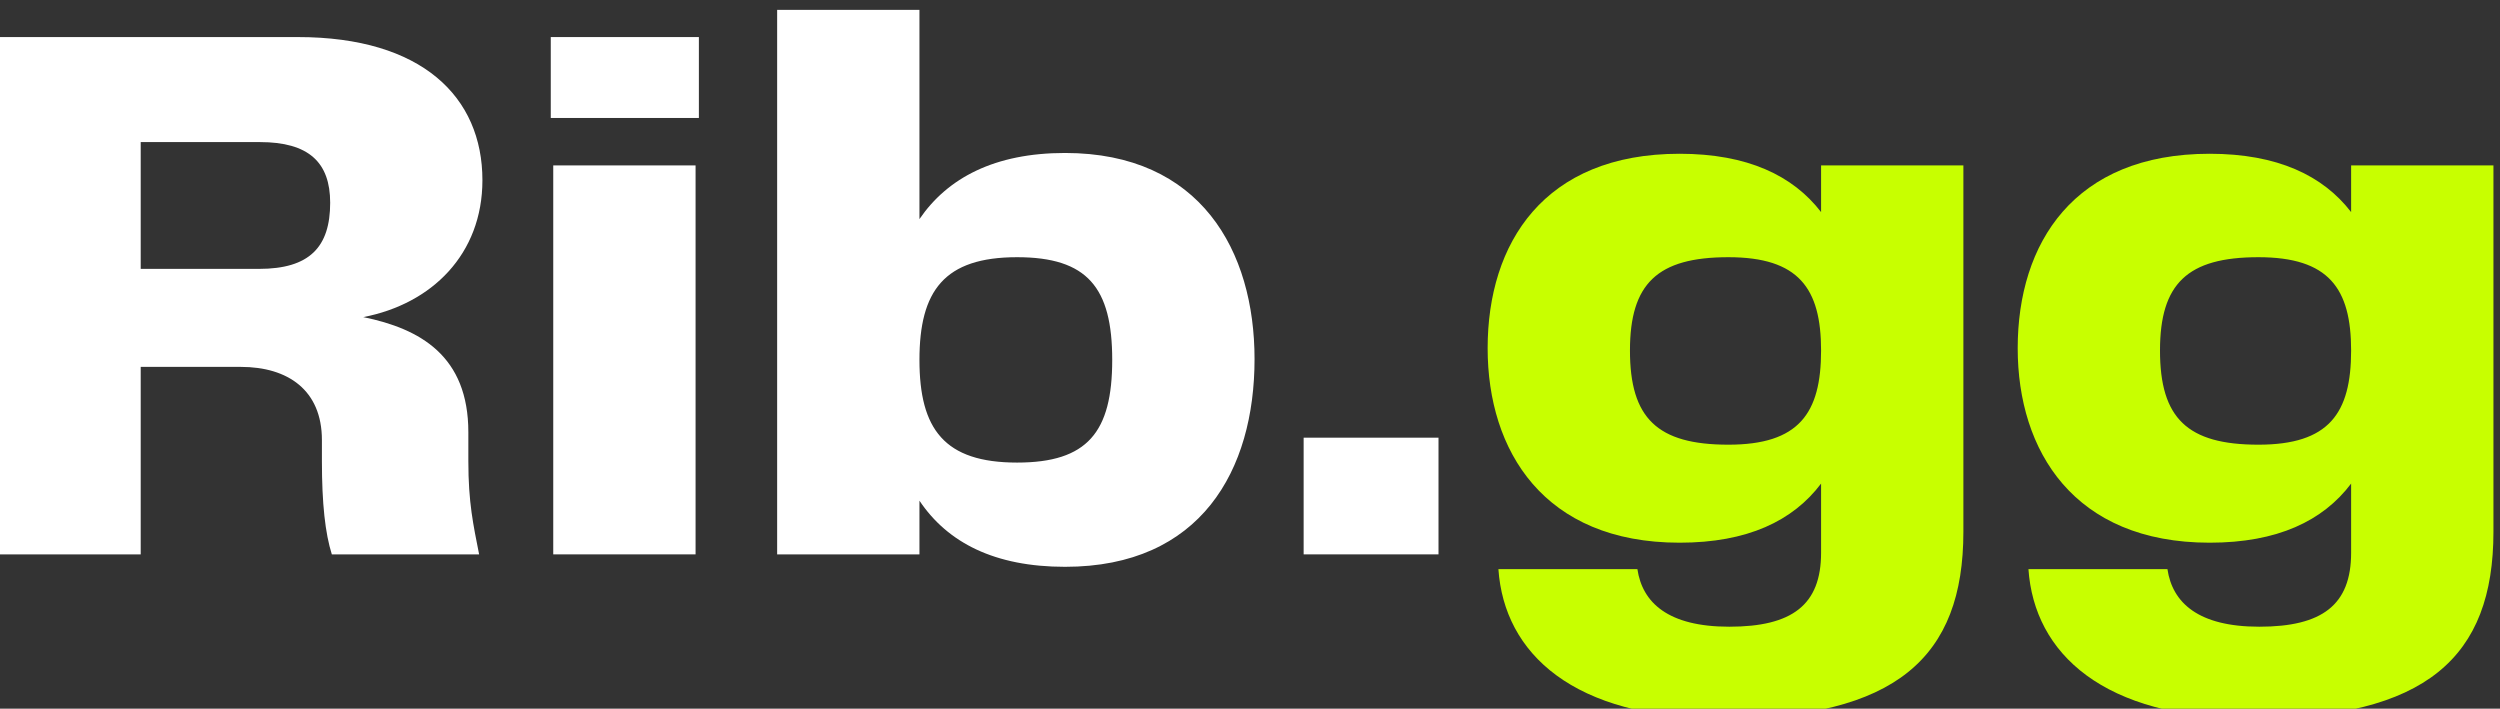
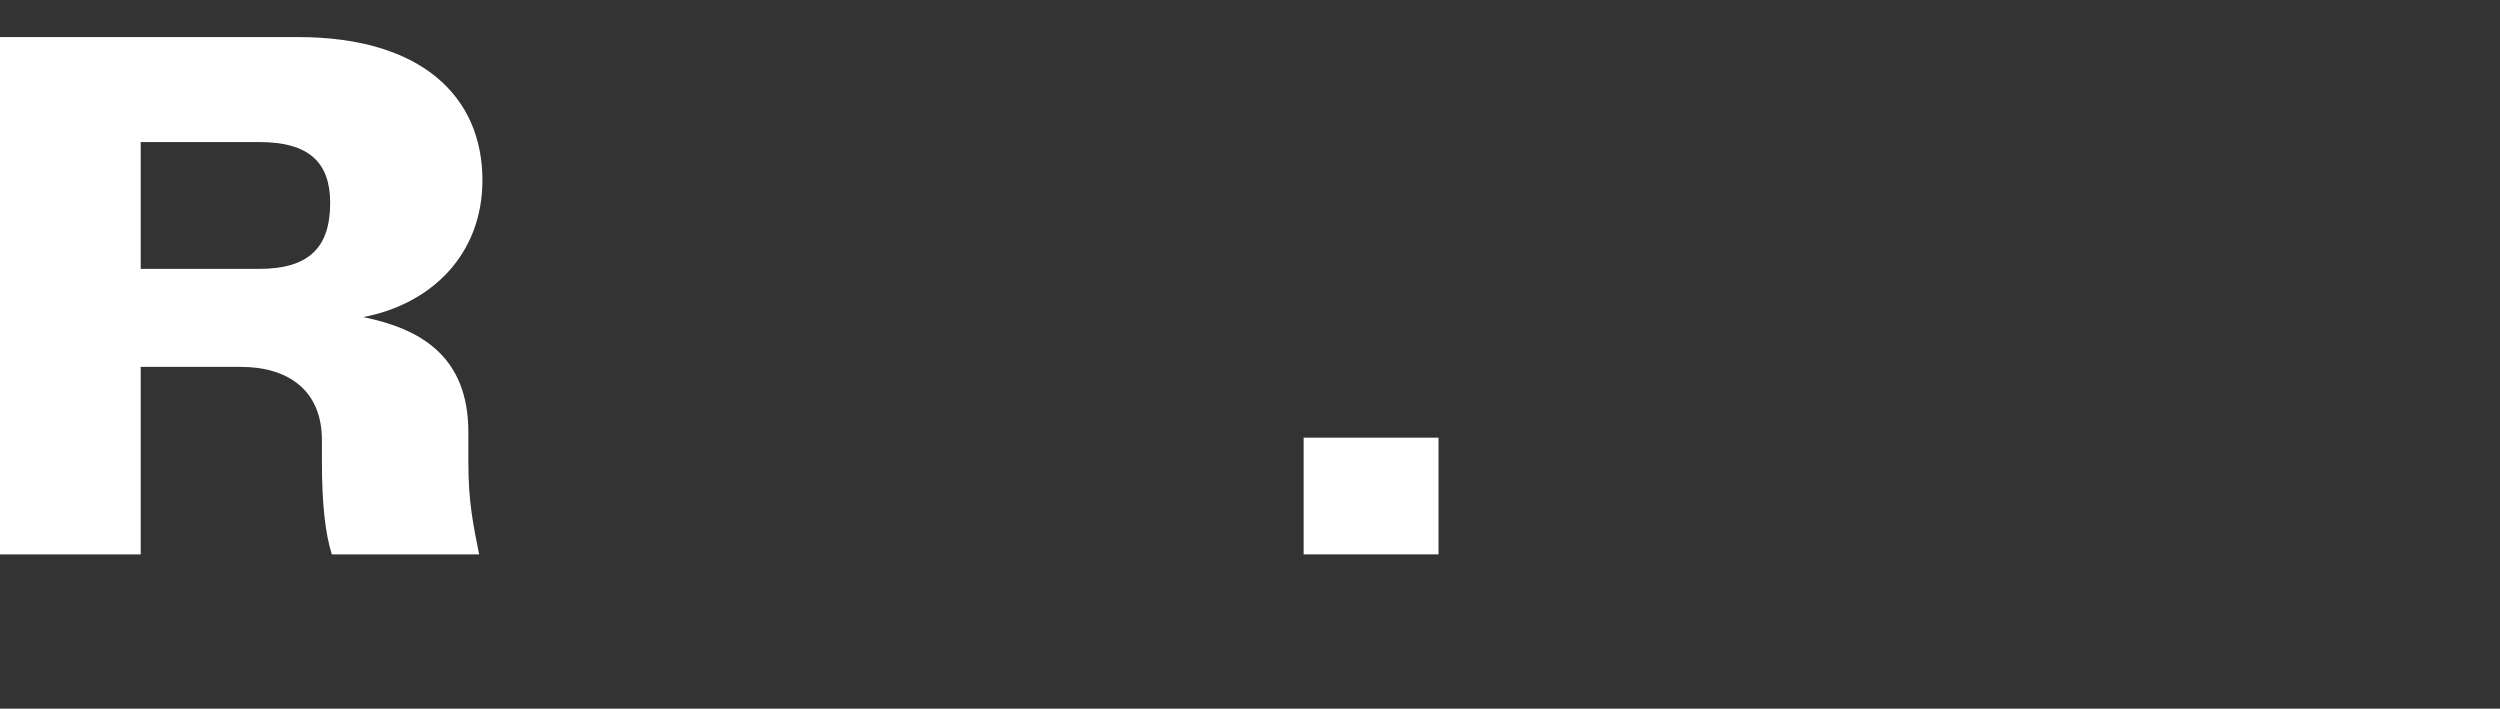
<svg xmlns="http://www.w3.org/2000/svg" width="127" height="36" viewBox="0 0 127 36" fill="none">
  <rect x="0" y="0" width="127" height="36" fill="#333333" stroke="none" />
-   <path d="M114.393 36.5C106.828 36.5 103.339 33.181 103.045 28.913H110.106C110.358 30.612 111.661 31.837 114.772 31.837C117.966 31.837 119.437 30.73 119.437 28.083V24.566C118.008 26.463 115.696 27.569 112.25 27.569C105.357 27.569 102.499 22.906 102.499 17.69C102.499 12.355 105.357 7.811 112.25 7.811C115.696 7.811 118.008 8.917 119.437 10.774V8.403H126.667V27.016C126.667 33.378 123.262 36.5 114.393 36.5ZM109.728 17.808C109.728 21.247 111.115 22.59 114.73 22.59C118.302 22.59 119.437 21.009 119.437 17.808C119.437 14.647 118.302 13.066 114.73 13.066C111.115 13.066 109.728 14.41 109.728 17.808Z" fill="#C8FF00" />
-   <path d="M87.467 36.5C79.901 36.5 76.413 33.181 76.119 28.913H83.18C83.432 30.612 84.735 31.837 87.845 31.837C91.04 31.837 92.511 30.73 92.511 28.083V24.566C91.082 26.463 88.77 27.569 85.323 27.569C78.43 27.569 75.572 22.906 75.572 17.69C75.572 12.355 78.43 7.811 85.323 7.811C88.77 7.811 91.082 8.917 92.511 10.774V8.403H99.74V27.016C99.74 33.378 96.336 36.5 87.467 36.5ZM82.802 17.808C82.802 21.247 84.189 22.59 87.803 22.59C91.376 22.59 92.511 21.009 92.511 17.808C92.511 14.647 91.376 13.066 87.803 13.066C84.189 13.066 82.802 14.41 82.802 17.808Z" fill="#C8FF00" />
-   <path d="M66.225 28.162V22.234H73.076V28.162H66.225Z" fill="white" />
-   <path d="M54.105 7.771C60.999 7.771 63.731 12.75 63.731 18.243C63.731 23.894 60.999 28.794 54.105 28.794C50.533 28.794 48.137 27.569 46.708 25.435V28.162H39.479V0.5H46.708V11.13C48.137 9.036 50.533 7.771 54.105 7.771ZM46.708 18.283C46.708 21.8 47.969 23.499 51.668 23.499C55.24 23.499 56.501 21.958 56.501 18.283C56.501 14.608 55.24 13.066 51.668 13.066C47.969 13.066 46.708 14.766 46.708 18.283Z" fill="white" />
-   <path d="M28.105 28.162V8.403H35.335V28.162H28.105ZM27.979 5.993V1.883H35.503V5.993H27.979Z" fill="white" />
+   <path d="M66.225 28.162V22.234H73.076V28.162H66.225" fill="white" />
  <path d="M23.792 23.42C23.792 25.554 24.045 26.66 24.339 28.162H16.857C16.521 27.095 16.353 25.593 16.353 23.42V22.353C16.353 19.824 14.63 18.638 12.234 18.638H7.148V28.162H-0.333V1.883H15.134C21.439 1.883 24.507 4.926 24.507 9.154C24.507 12.908 21.943 15.437 18.454 16.109C21.355 16.702 23.792 18.085 23.792 21.958V23.42ZM7.148 13.659H13.159C15.722 13.659 16.773 12.553 16.773 10.3C16.773 8.245 15.68 7.218 13.201 7.218H7.148V13.659Z" fill="white" />
</svg>